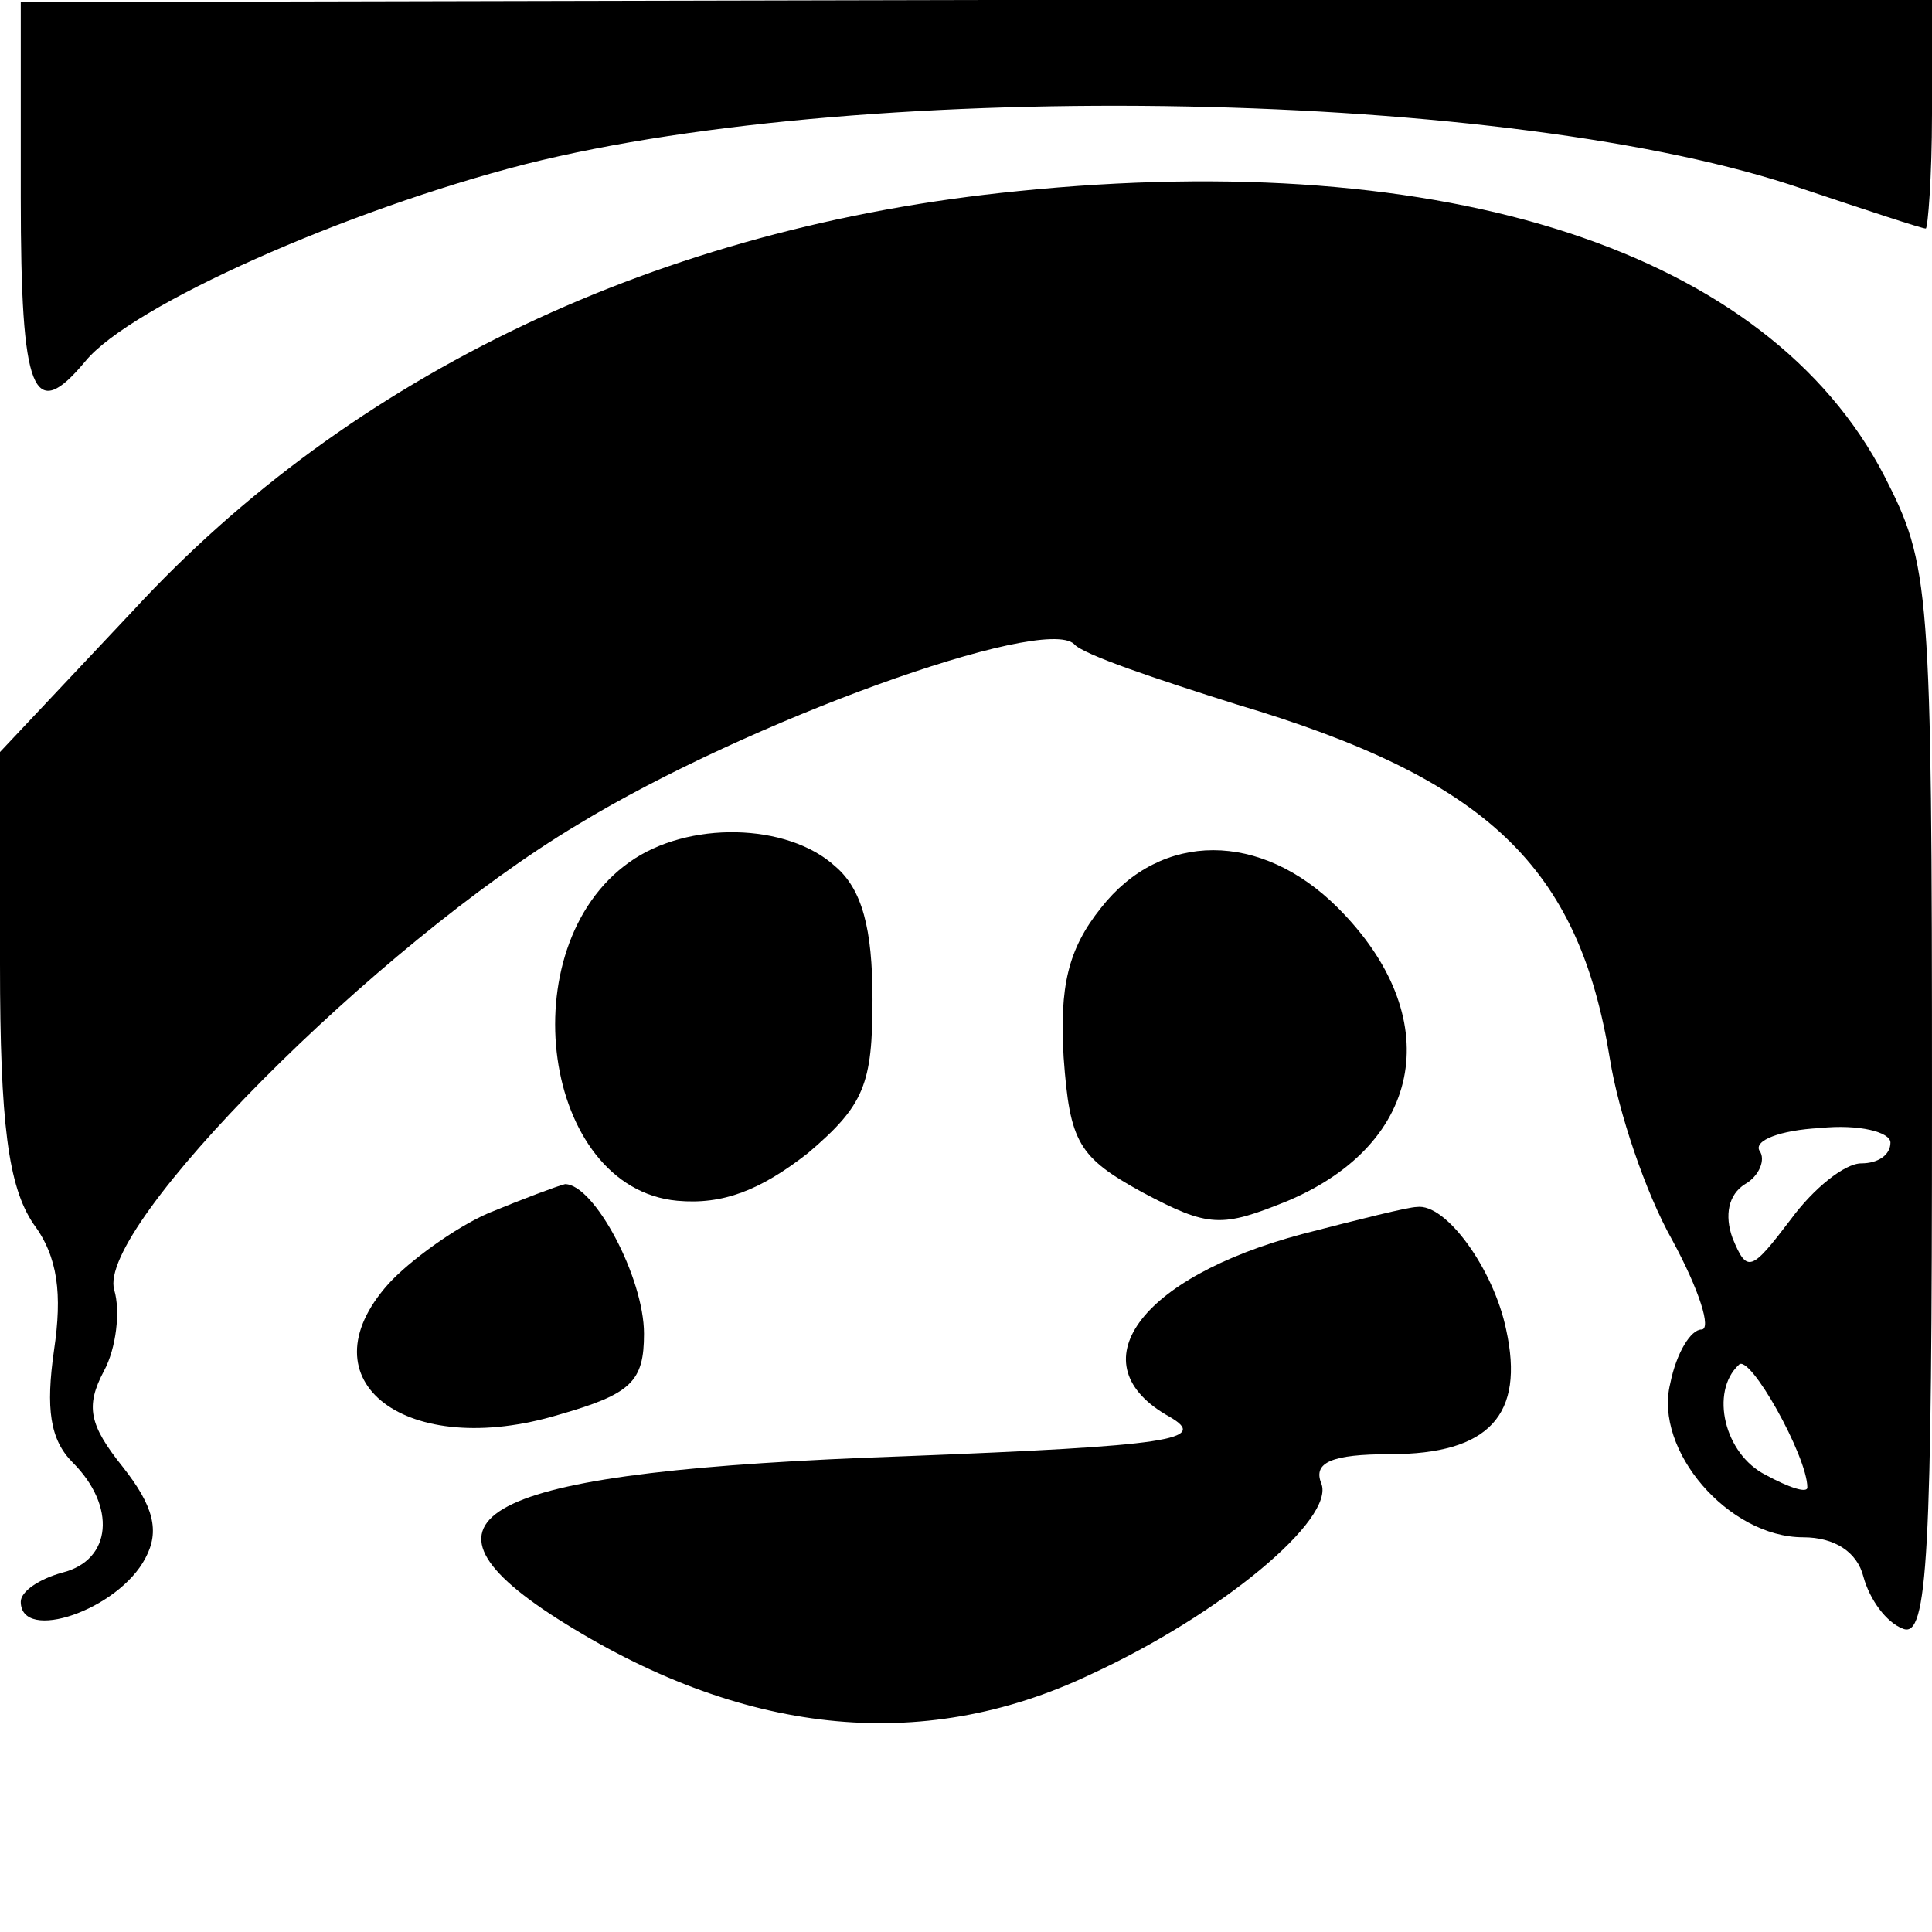
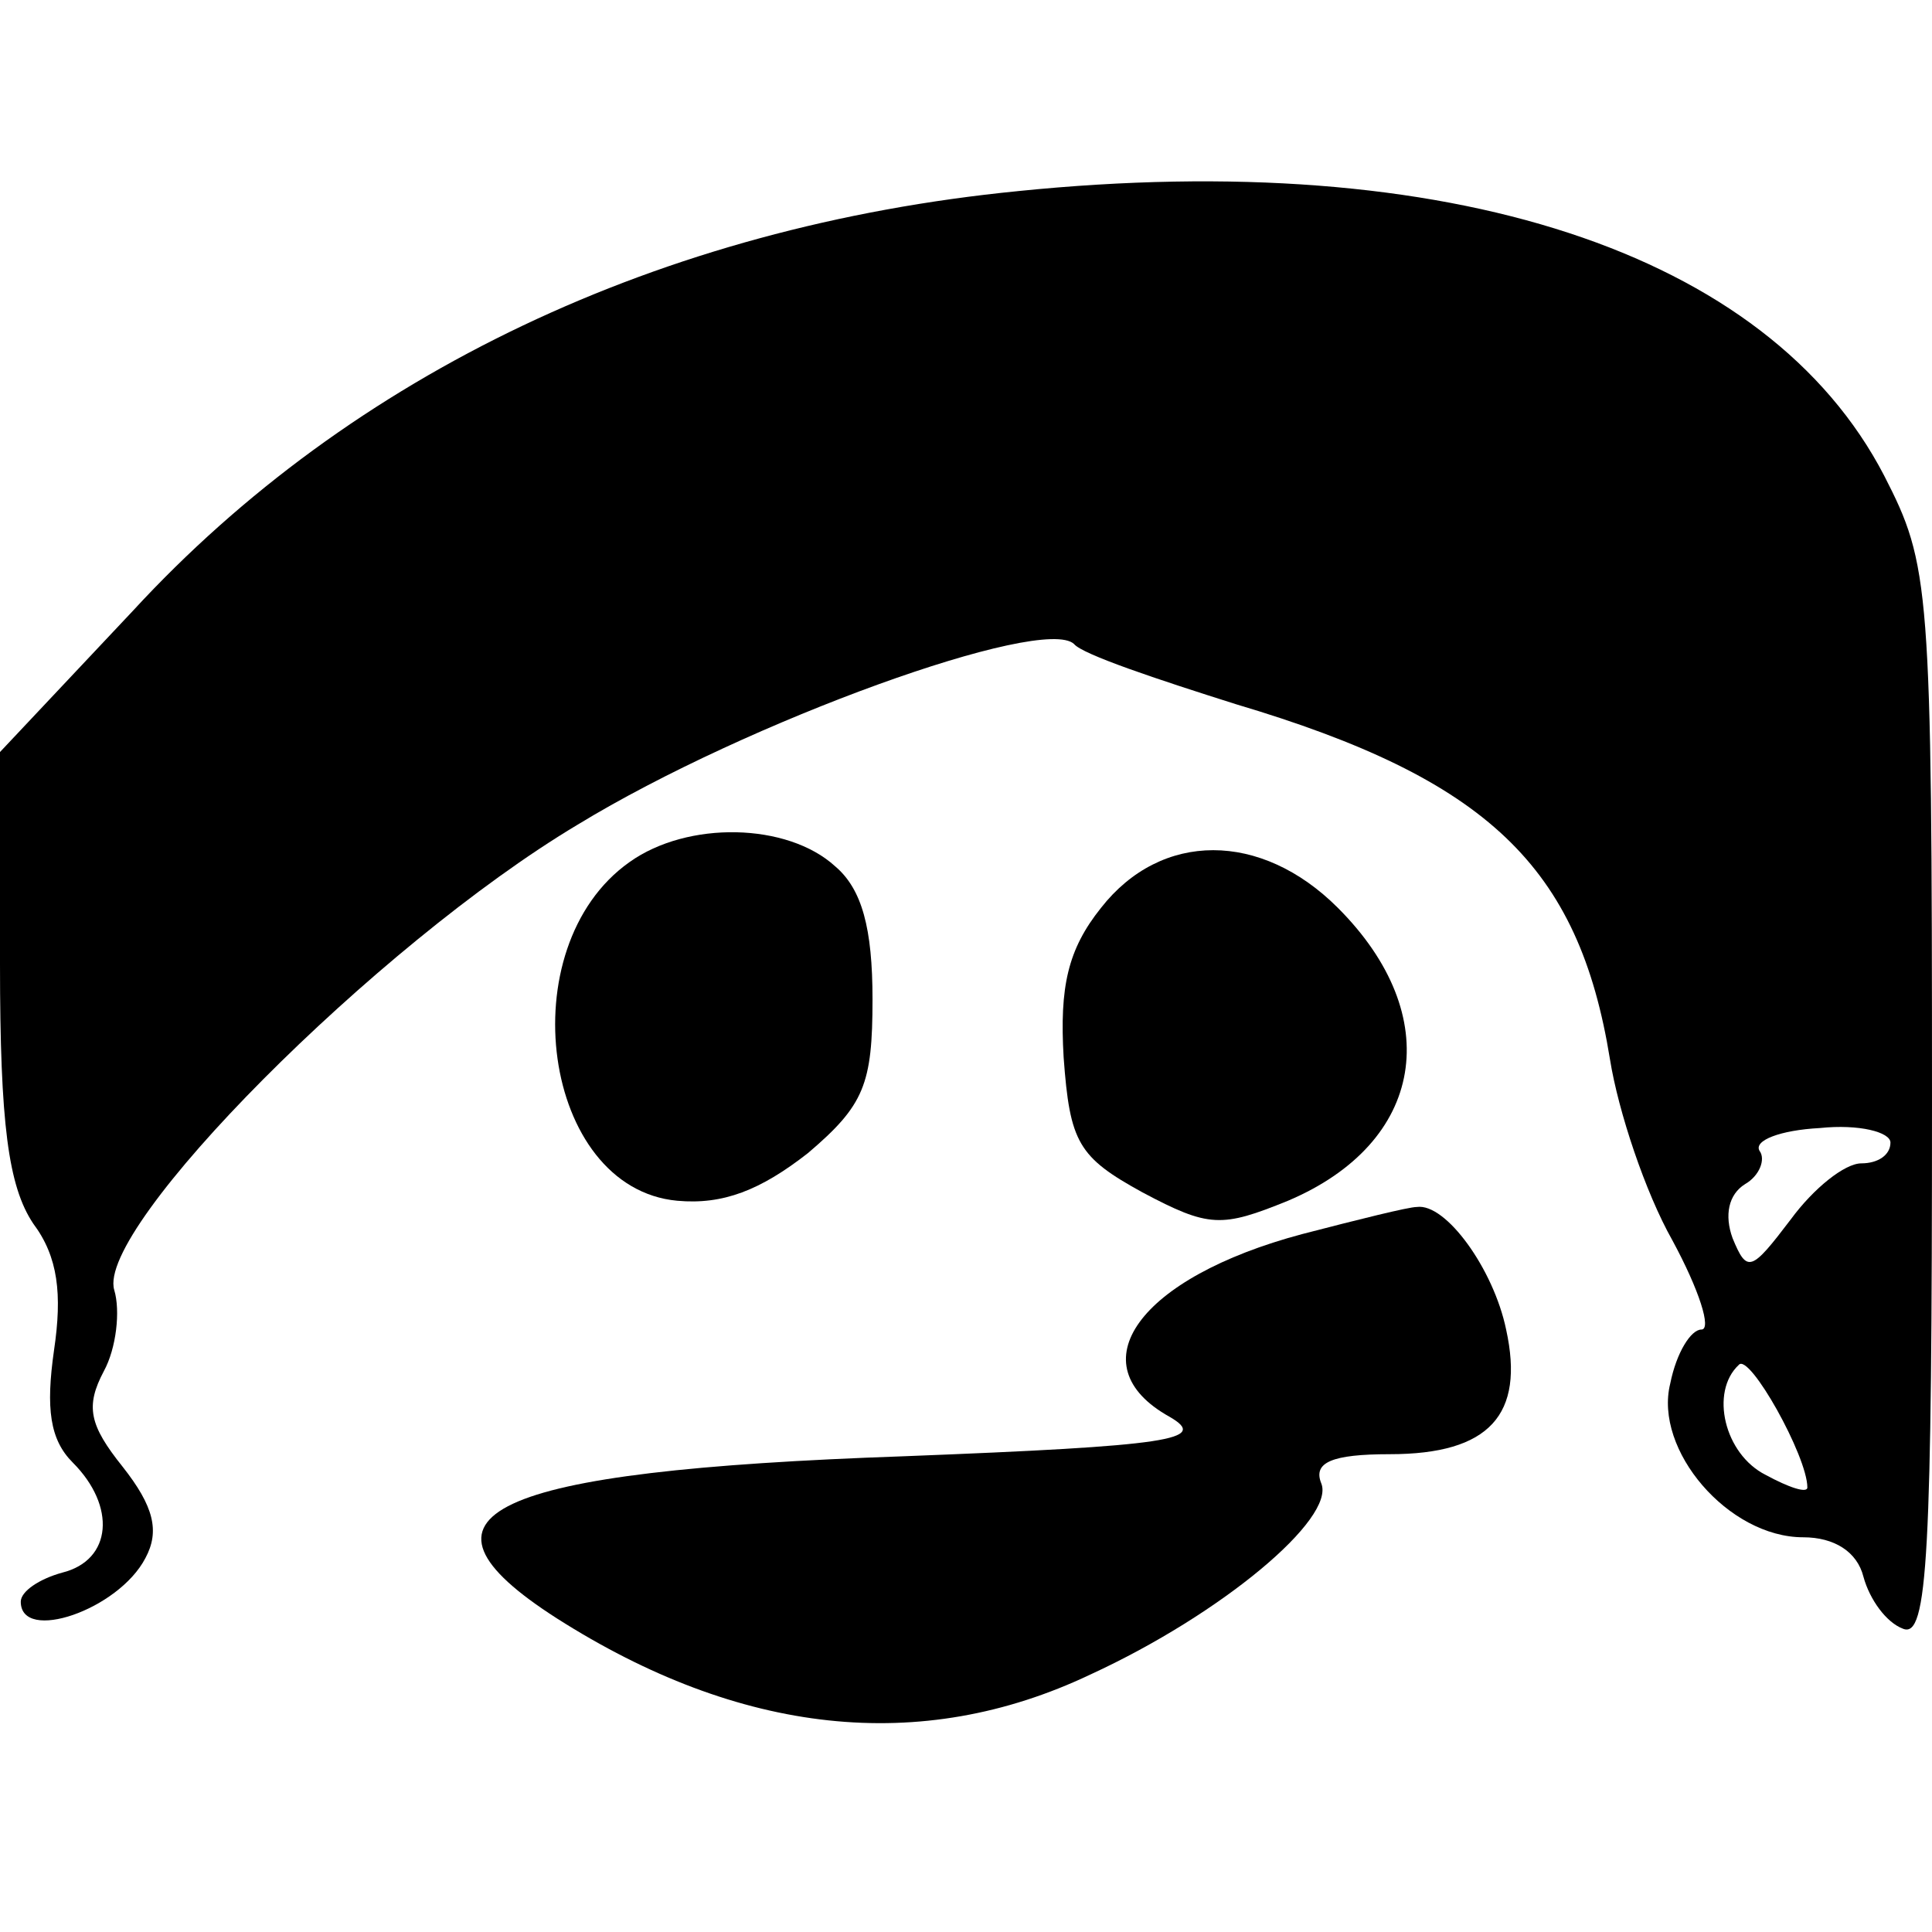
<svg xmlns="http://www.w3.org/2000/svg" version="1.0" width="93pt" height="93pt" viewBox="0 0 93 93" preserveAspectRatio="xMidYMid meet">
  <g transform="translate(0,93) scale(0.1,-0.1)" fill="#000000" stroke="none">
-     <path d="M10 835 c0 -95 6 -109 31 -79 22 27 126 73 212 95 167 42 476 36 615 -12 30 -10 57 -19 59 -19 1 0 3 25 3 55 l0 55 -460 0 -460 -1 0 -94z" />
    <path d="M490 838 c-172 -17 -321 -88 -426 -202 l-64 -68 0 -102 c0 -77 4 -107 16 -125 12 -16 14 -34 10 -61 -4 -28 -2 -43 9 -54 21 -21 19 -47 -5 -53 -11 -3 -20 -9 -20 -14 0 -20 47 -4 60 21 7 13 4 25 -11 44 -16 20 -18 29 -9 46 6 11 8 29 5 39 -9 30 126 166 223 224 82 50 224 101 239 87 4 -5 40 -17 78 -29 121 -36 165 -78 180 -171 4 -25 17 -64 30 -87 13 -24 19 -43 14 -43 -5 0 -12 -11 -15 -26 -8 -32 28 -74 64 -74 15 0 26 -7 29 -19 3 -11 11 -22 19 -25 12 -5 14 35 14 253 0 250 -1 259 -23 302 -56 108 -210 158 -417 137z m420 -458 c0 -6 -6 -10 -14 -10 -8 0 -23 -12 -34 -27 -19 -25 -21 -26 -28 -9 -4 11 -2 21 6 26 7 4 10 12 7 16 -3 5 10 10 29 11 19 2 34 -2 34 -7z m-40 -166 c0 -3 -9 0 -20 6 -20 10 -27 40 -13 53 5 6 33 -44 33 -59z" />
    <path d="M303 515 c-58 -41 -42 -157 23 -163 22 -2 40 5 63 23 27 23 31 33 31 74 0 34 -5 53 -18 64 -23 21 -71 22 -99 2z" />
    <path d="M530 493 c-16 -20 -20 -38 -18 -72 3 -41 7 -48 38 -65 32 -17 38 -17 70 -4 66 28 76 89 24 141 -37 37 -85 37 -114 0z" />
-     <path d="M235 346 c-16 -7 -38 -23 -48 -34 -42 -47 9 -85 82 -63 35 10 41 16 41 39 0 27 -24 72 -38 72 -4 -1 -20 -7 -37 -14z" />
    <path d="M627 336 c-79 -21 -109 -63 -64 -88 19 -11 1 -14 -128 -19 -201 -7 -245 -28 -167 -78 88 -56 175 -66 257 -27 63 29 118 75 111 92 -4 10 5 14 33 14 48 0 65 19 56 60 -6 29 -29 61 -43 59 -4 0 -28 -6 -55 -13z" />
  </g>
</svg>